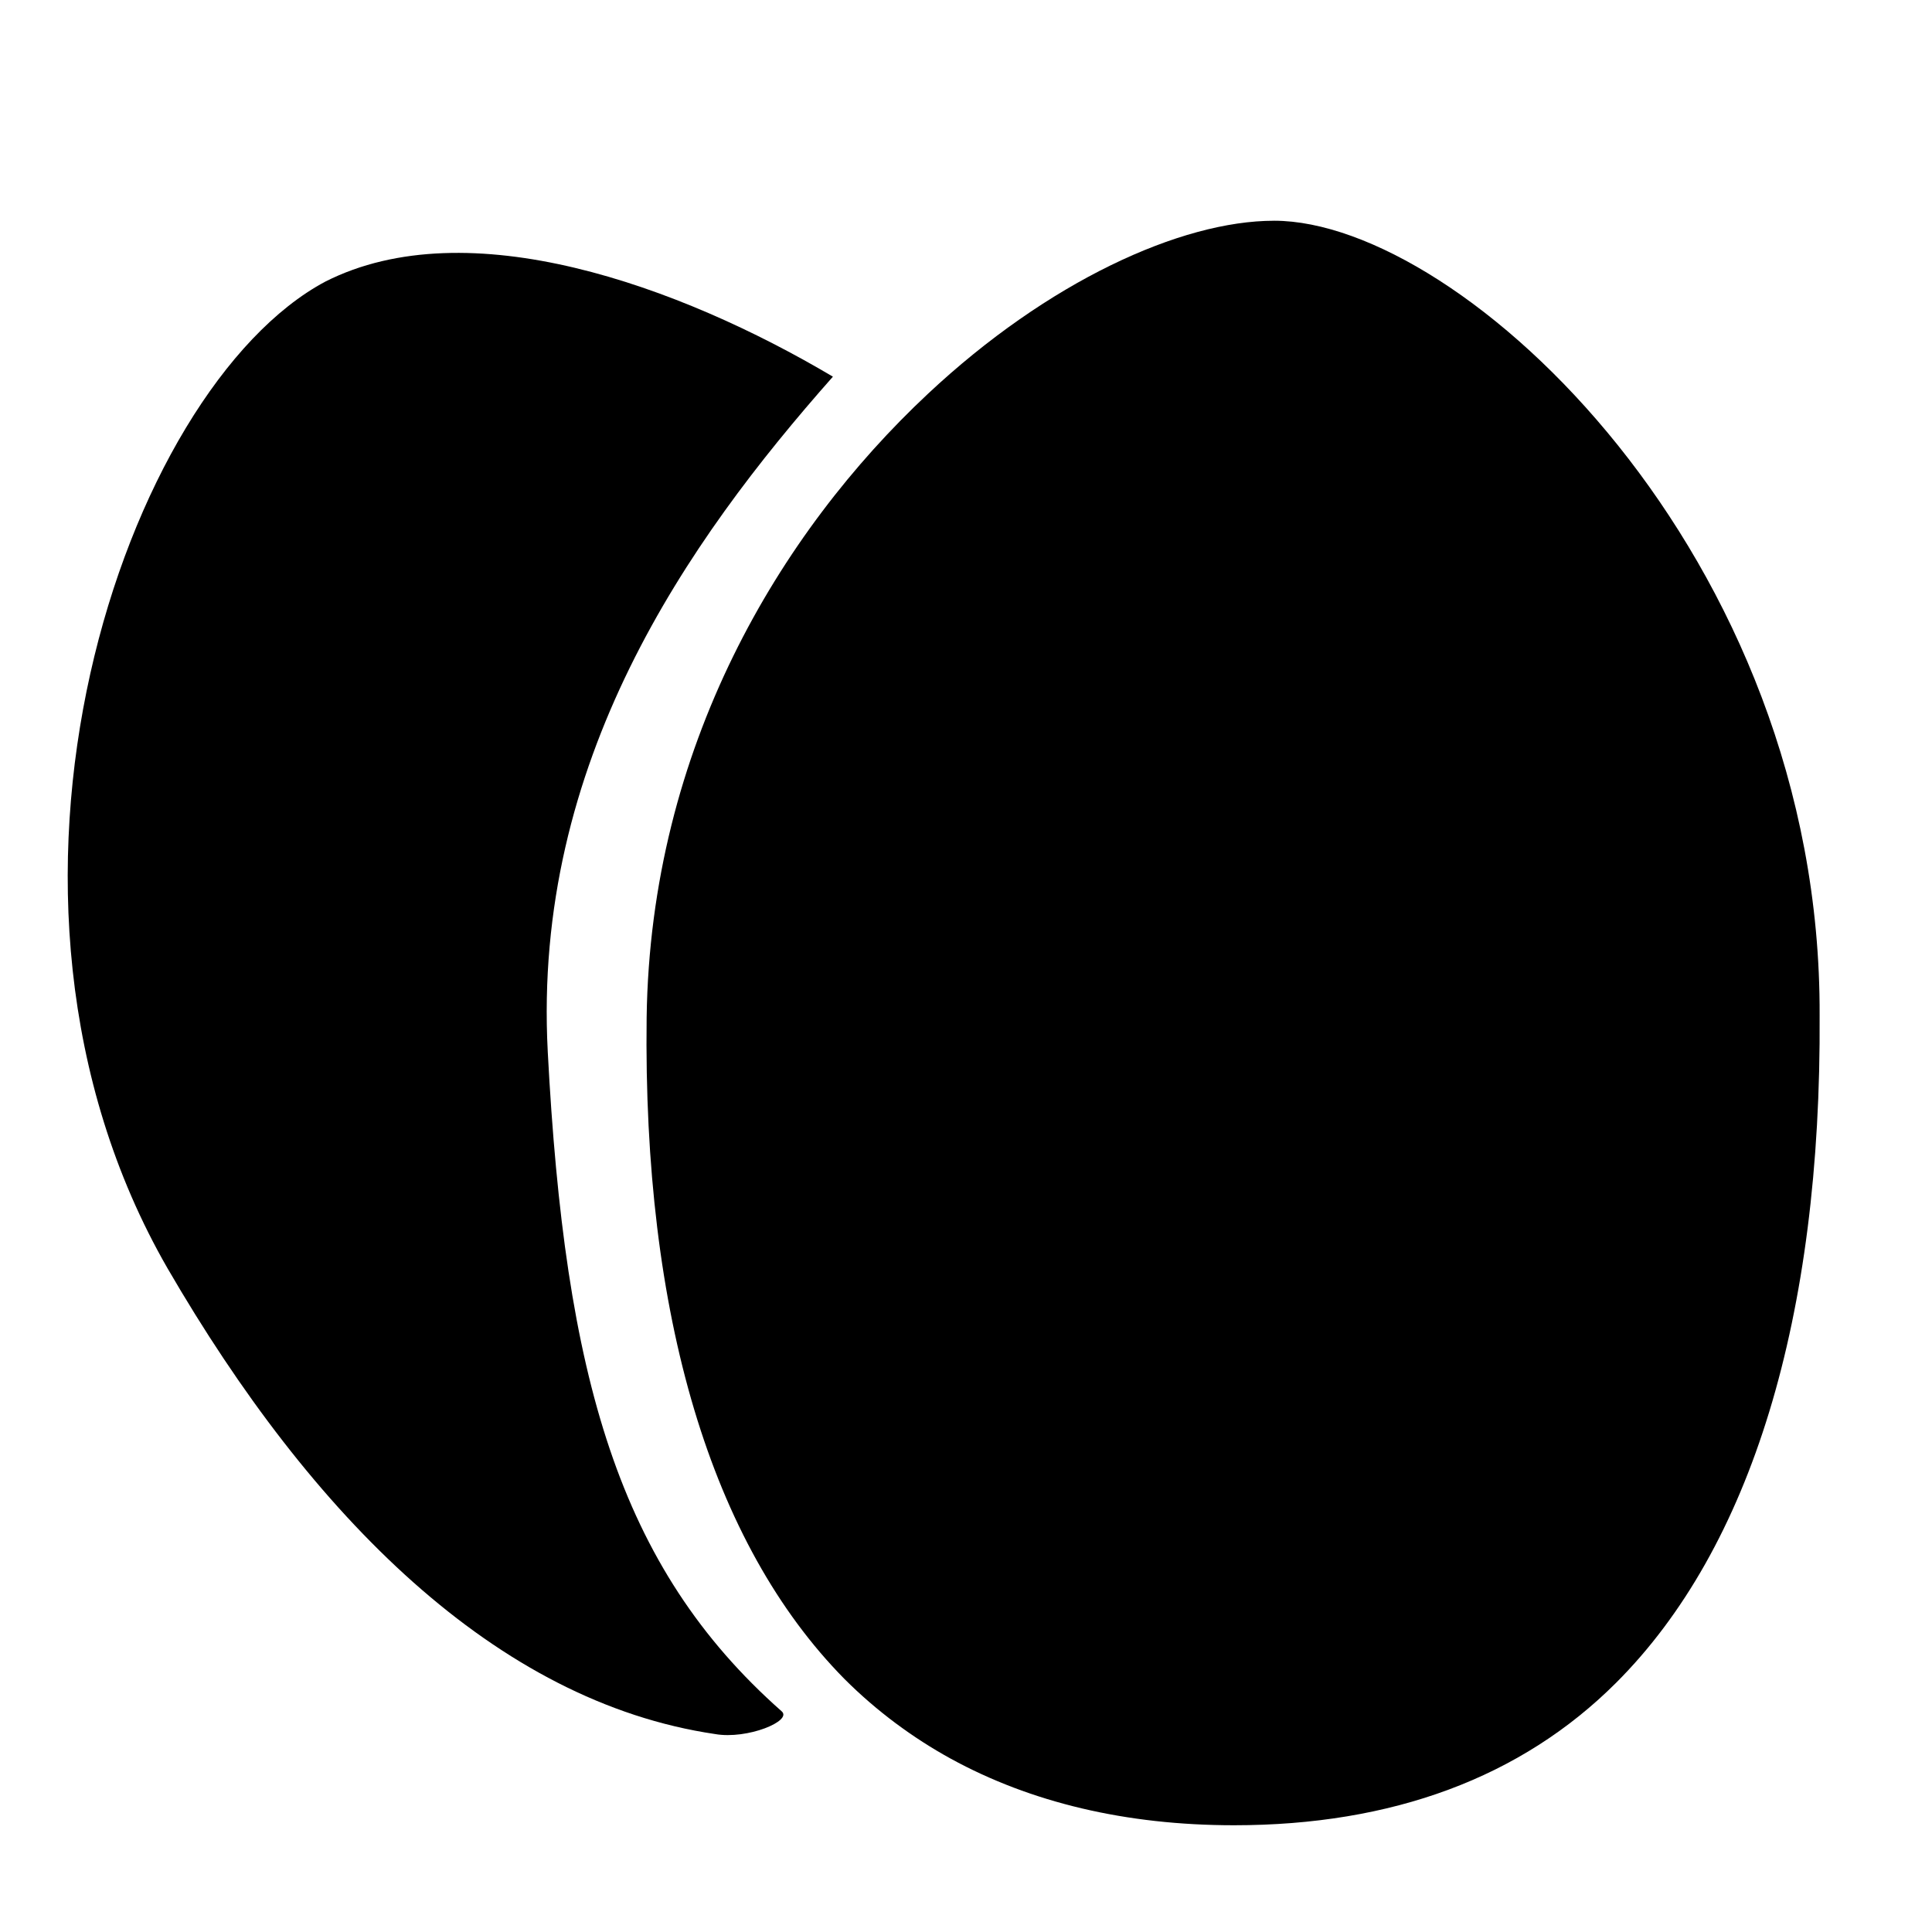
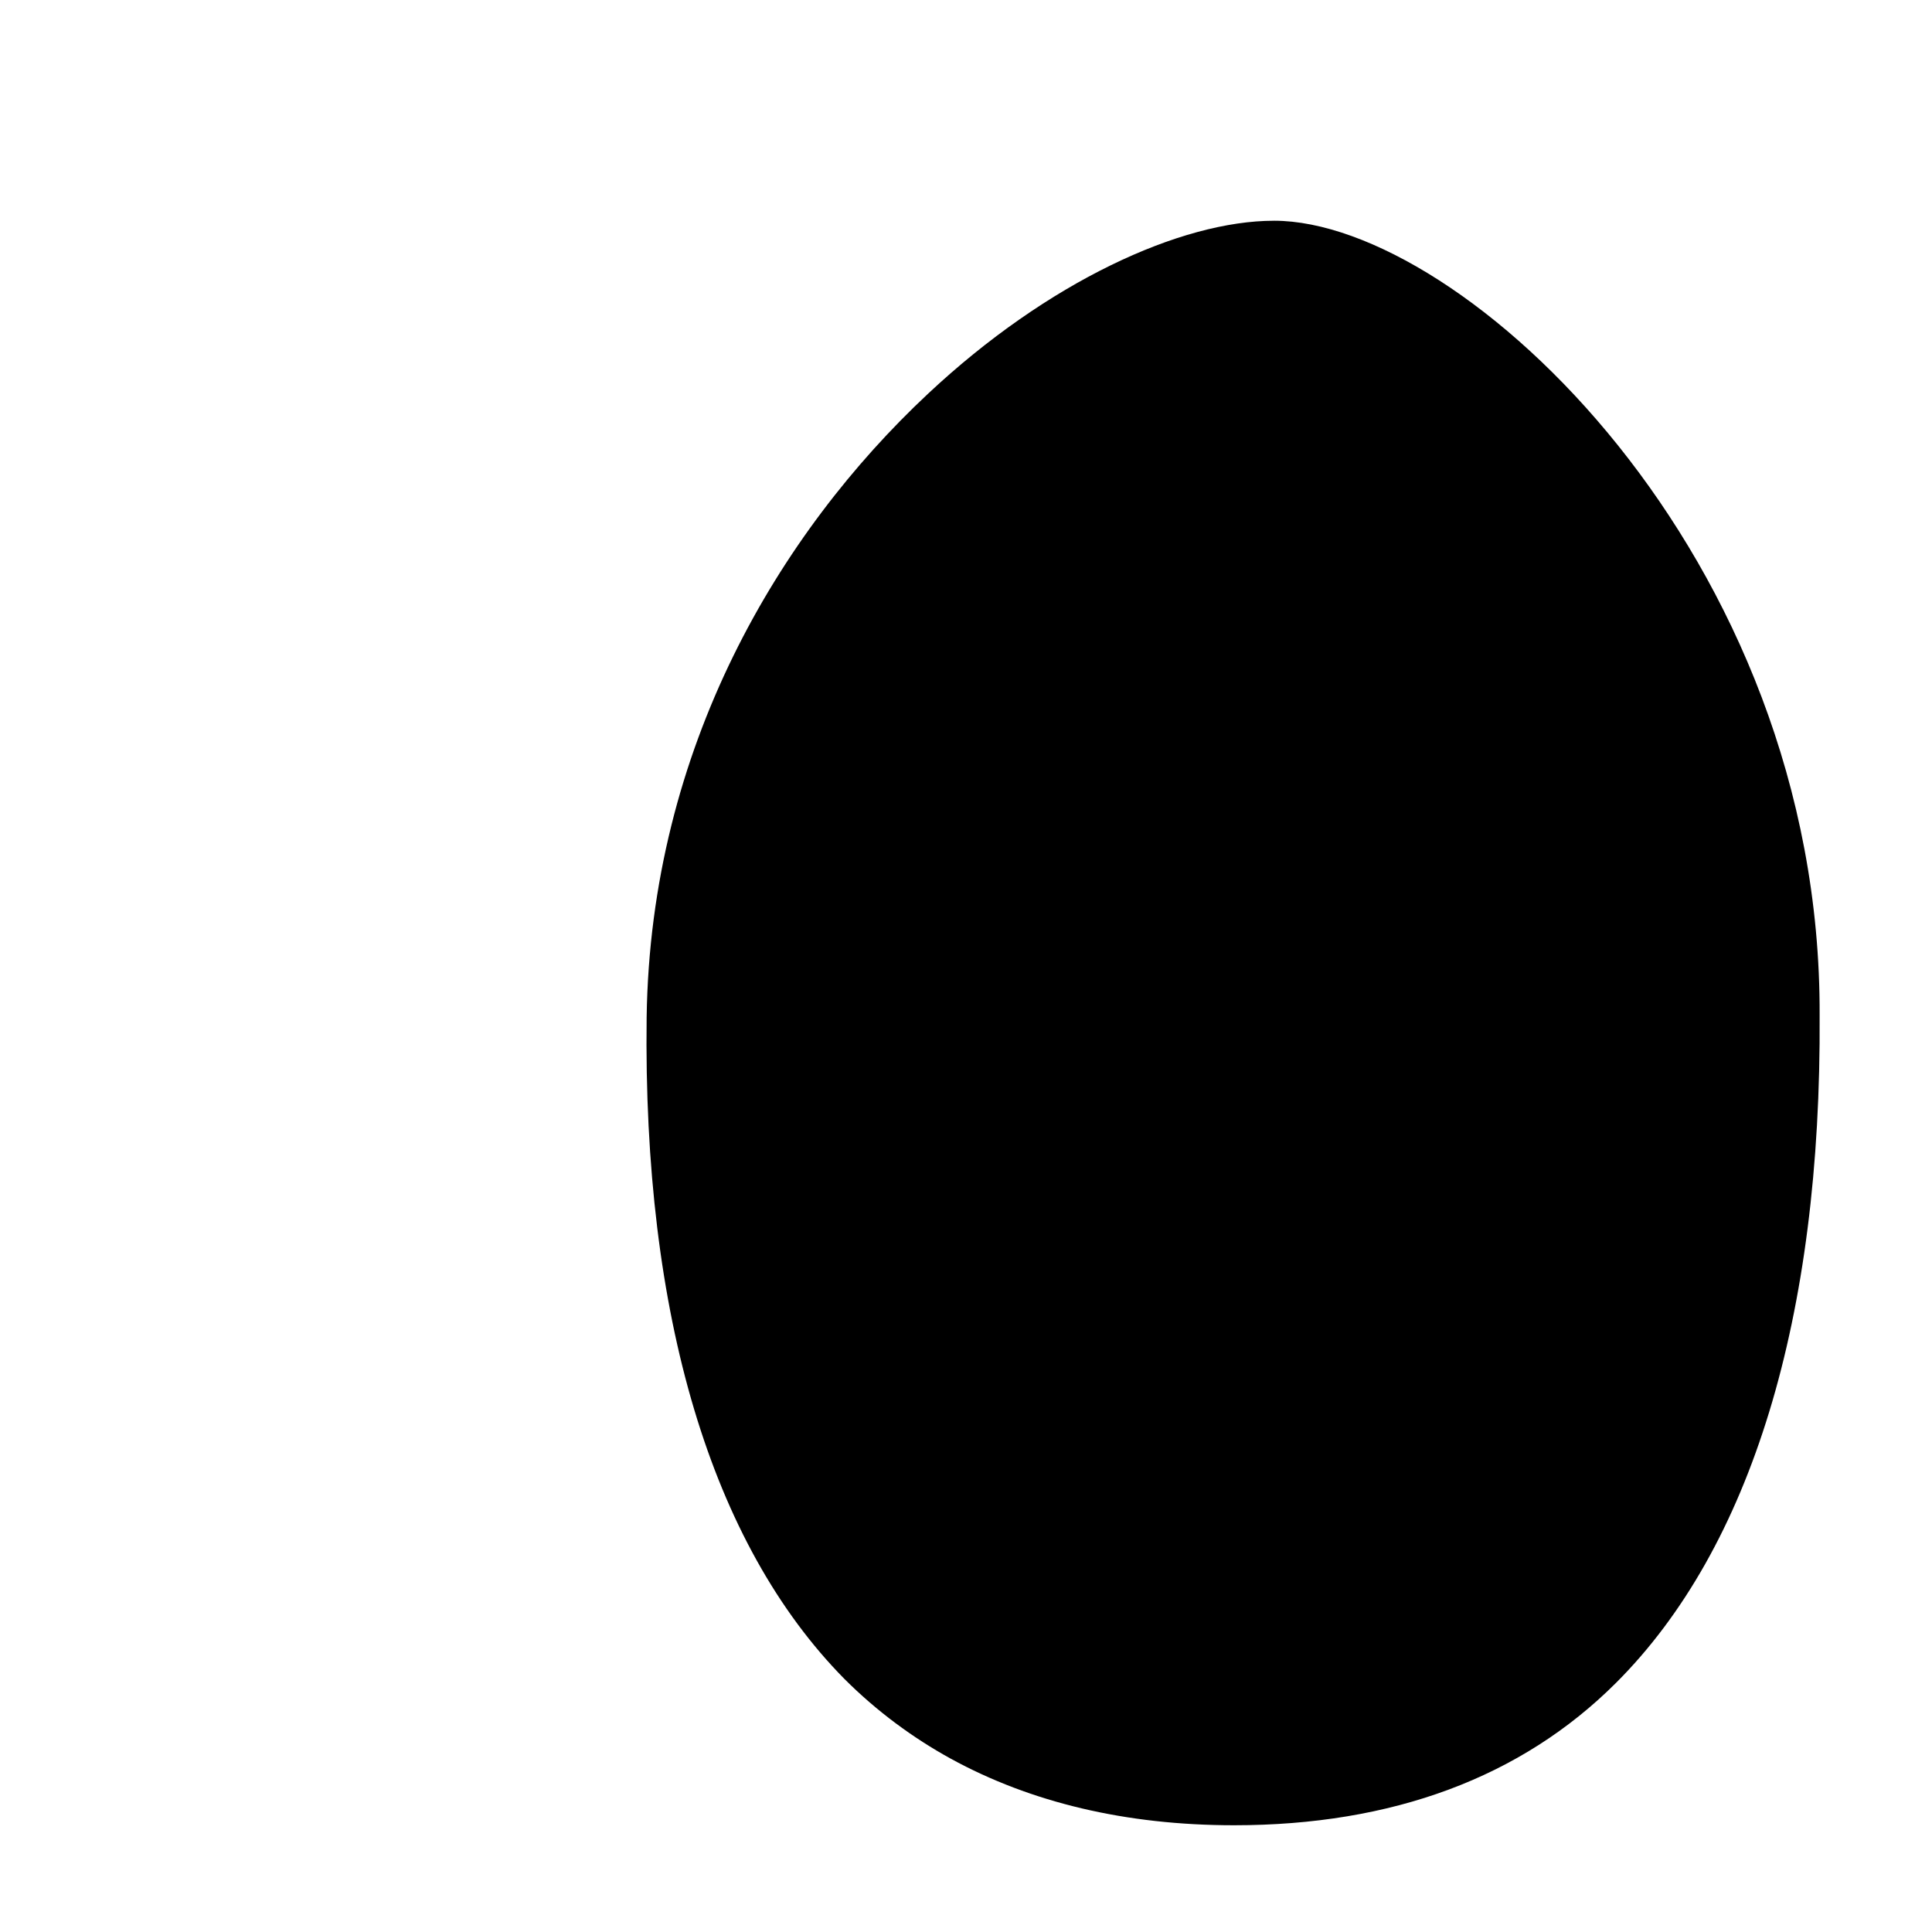
<svg xmlns="http://www.w3.org/2000/svg" fill="#000000" width="800px" height="800px" version="1.1" viewBox="144 144 512 512">
  <g>
-     <path d="m289.16 422.67c-4.031-76.578 36.777-135.02 75.57-178.85-40.809-24.184-96.73-44.336-134.52-25.191-52.898 28.211-99.25 161.72-41.816 261.48 38.289 65.996 87.16 114.87 145.1 123.43 8.566 1.512 20.656-3.527 17.633-6.047-43.328-38.289-57.434-88.672-61.969-174.82z" />
    <path d="m481.62 202.5c-24.688 0-59.953 16.121-91.691 45.848-39.297 36.777-73.555 93.707-74.562 165.25-1.008 79.098 17.129 139.55 52.395 175.32 8.566 8.566 18.137 15.617 28.215 21.16 21.16 11.586 46.352 17.633 75.066 17.633 41.816 0 76.074-12.594 101.27-37.785 35.77-35.77 54.41-96.73 53.906-176.84 0.5-121.92-94.719-210.59-144.59-210.59z" />
  </g>
</svg>